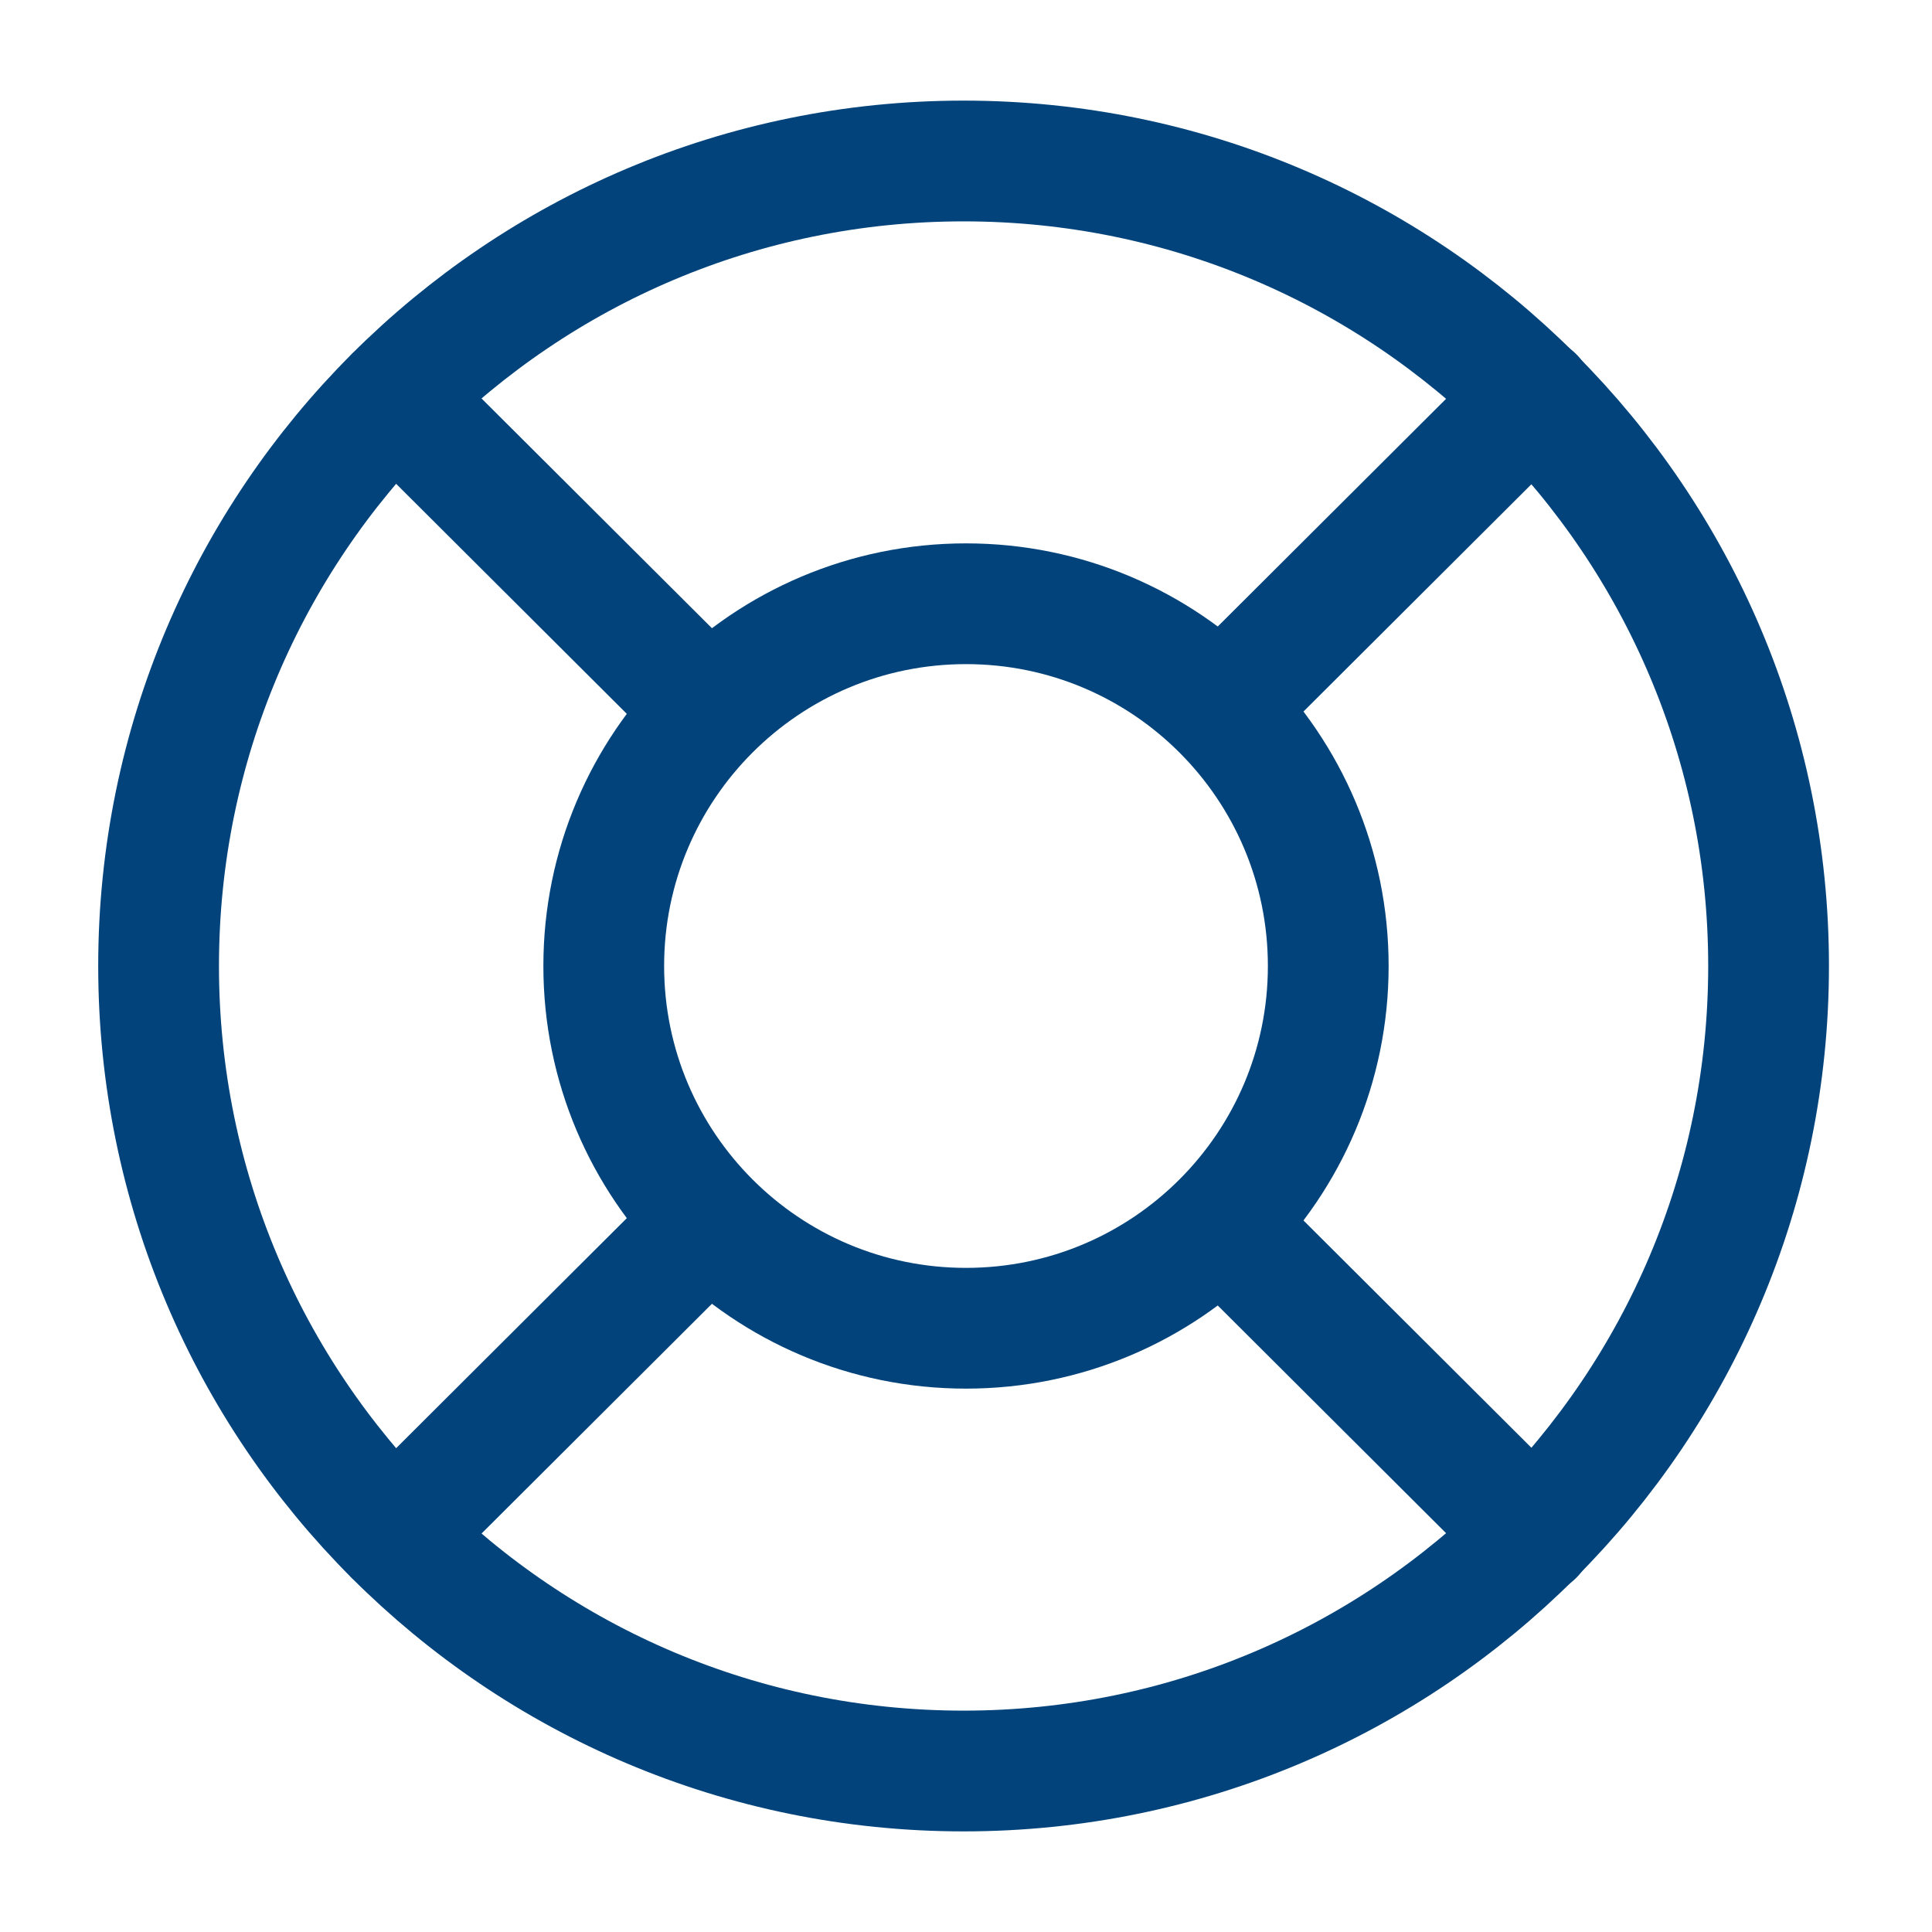
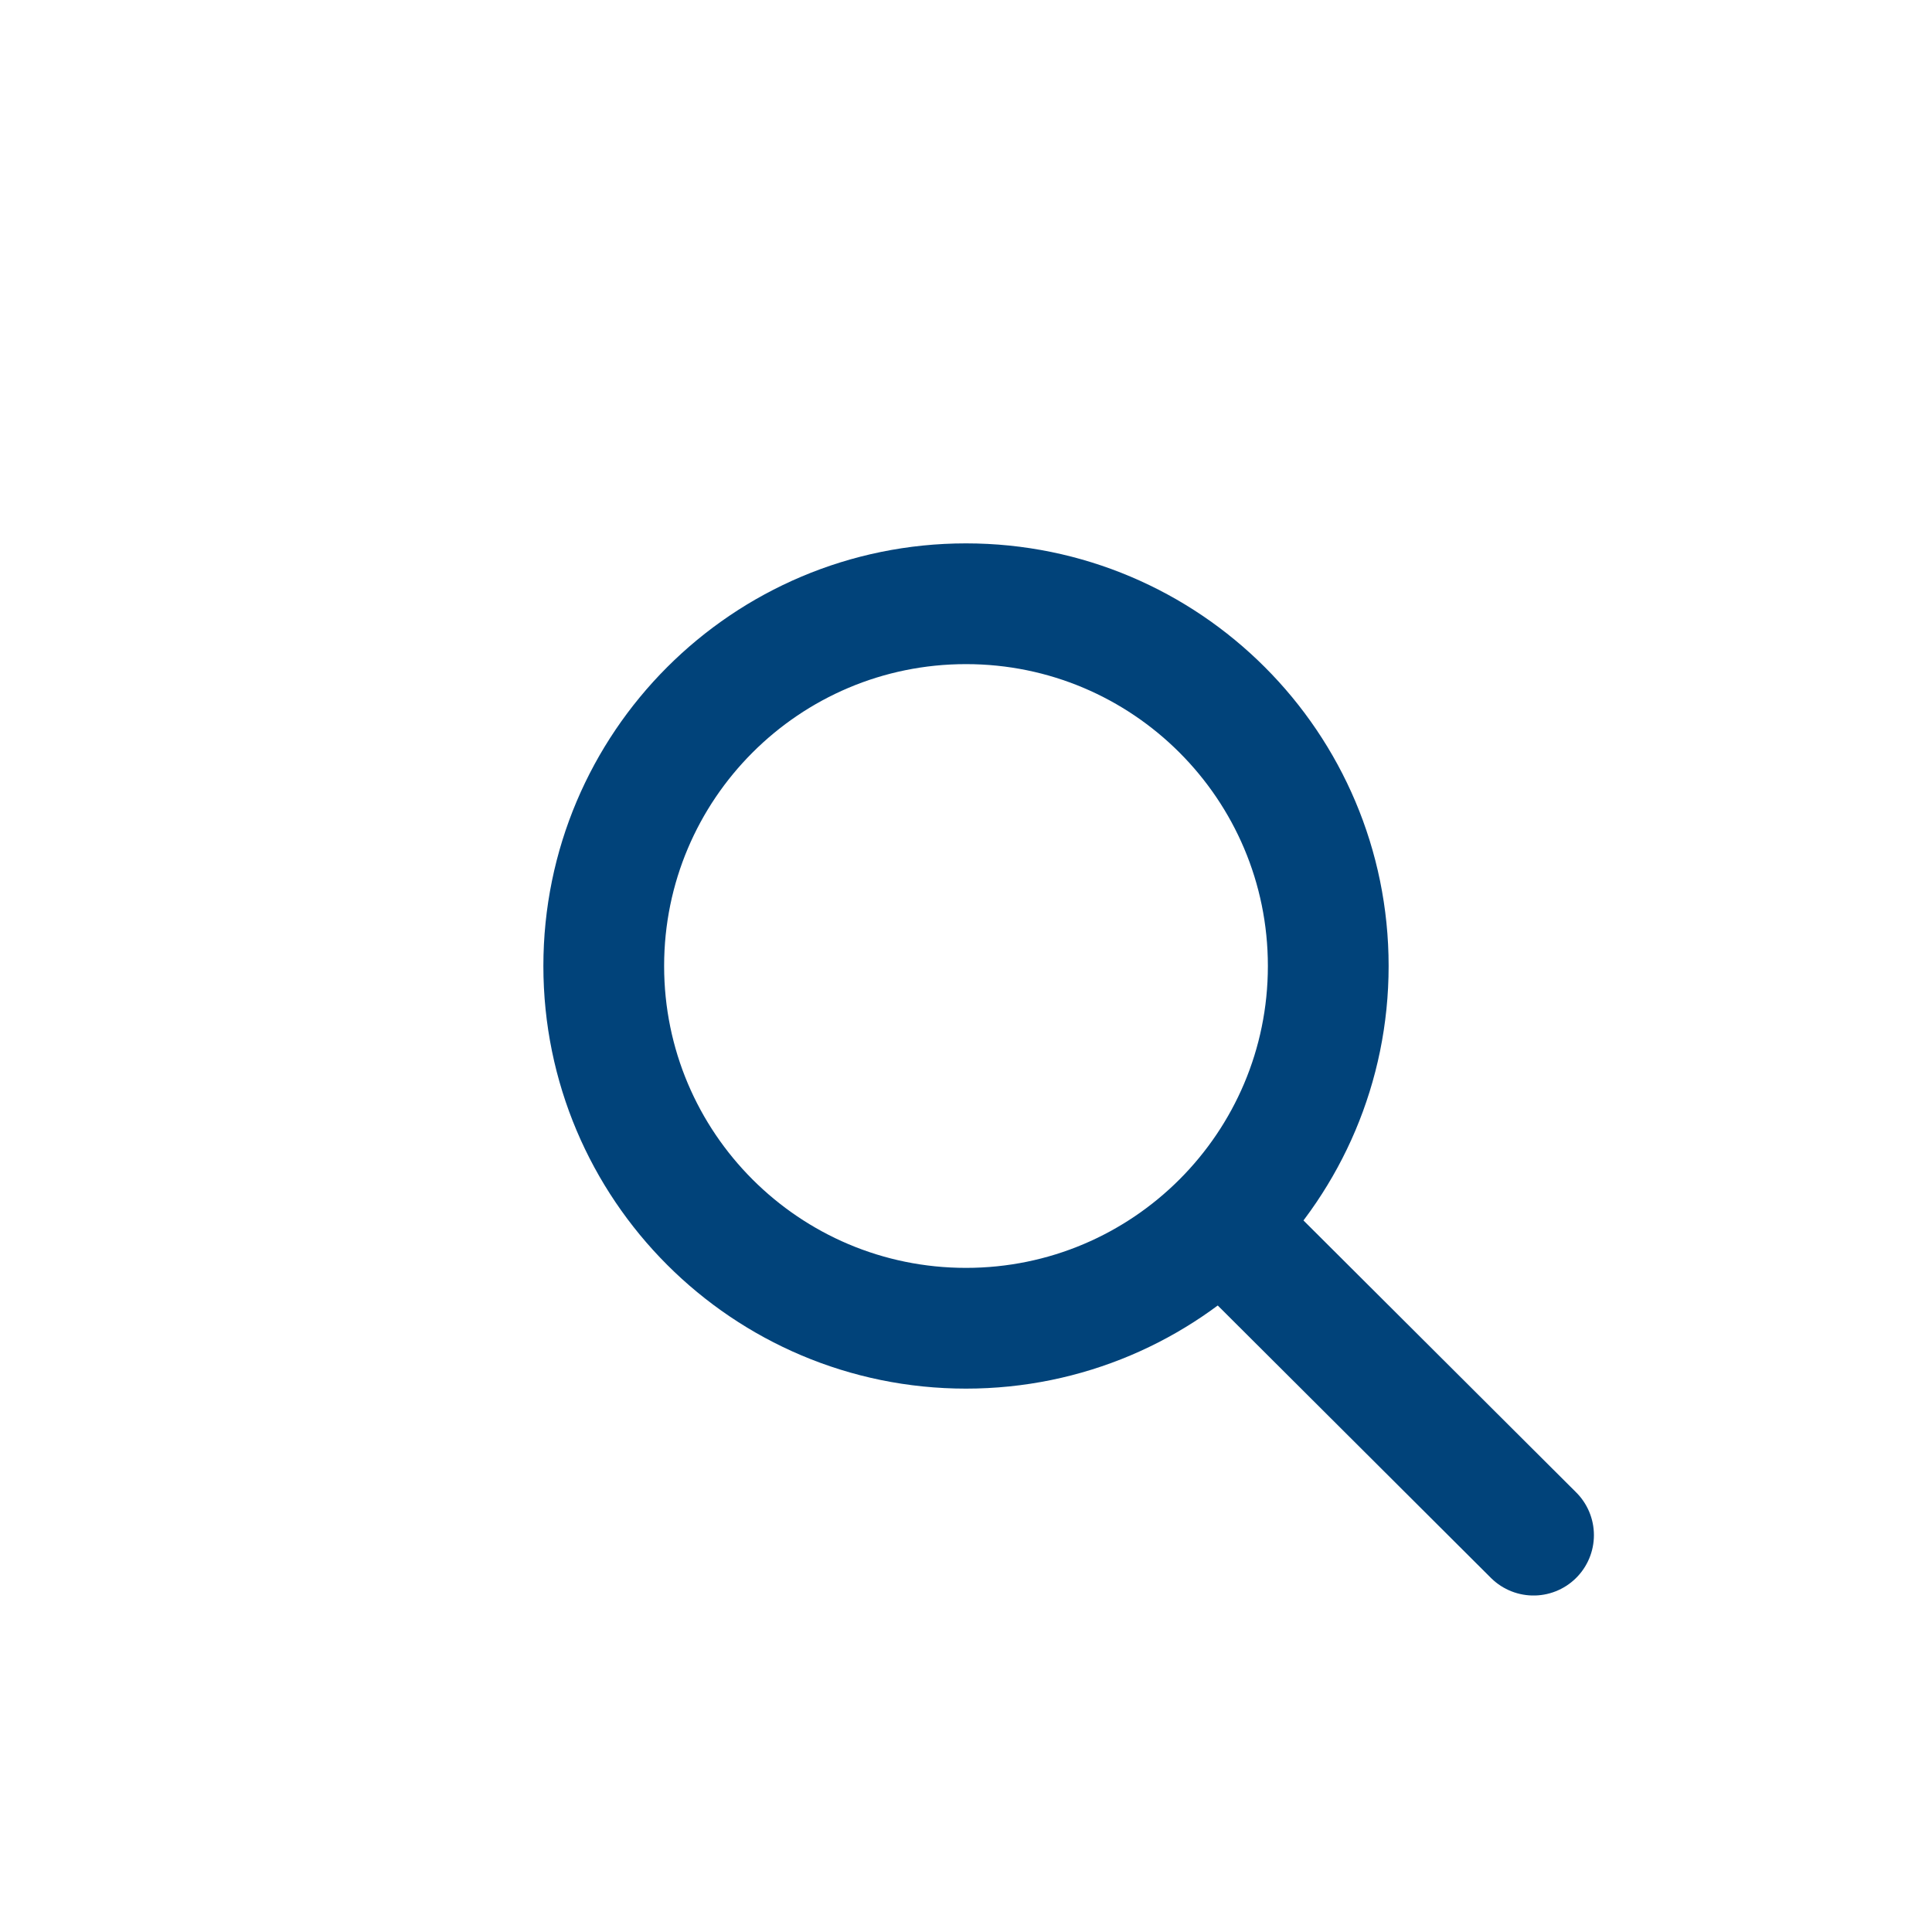
<svg xmlns="http://www.w3.org/2000/svg" width="70" height="70" viewBox="0 0 70 70" fill="none">
-   <path d="M34.913 64.167C51.021 64.167 64.079 51.108 64.079 35C64.079 18.892 51.021 5.833 34.913 5.833C18.804 5.833 5.746 18.892 5.746 35C5.746 51.108 18.804 64.167 34.913 64.167Z" stroke="#01437A" stroke-width="4.375" stroke-linecap="round" stroke-linejoin="round" />
  <path d="M35 48.125C42.249 48.125 48.125 42.249 48.125 35C48.125 27.751 42.249 21.875 35 21.875C27.751 21.875 21.875 27.751 21.875 35C21.875 42.249 27.751 48.125 35 48.125Z" stroke="#01437A" stroke-width="4.375" stroke-linecap="round" stroke-linejoin="round" />
-   <path d="M14.291 14.379L24.616 24.675" stroke="#01437A" stroke-width="4.375" stroke-linecap="round" stroke-linejoin="round" />
-   <path d="M14.291 55.621L24.616 45.325" stroke="#01437A" stroke-width="4.375" stroke-linecap="round" stroke-linejoin="round" />
  <path d="M55.563 55.621L45.238 45.325" stroke="#01437A" stroke-width="4.375" stroke-linecap="round" stroke-linejoin="round" />
-   <path d="M55.563 14.379L45.238 24.675" stroke="#01437A" stroke-width="4.375" stroke-linecap="round" stroke-linejoin="round" />
</svg>